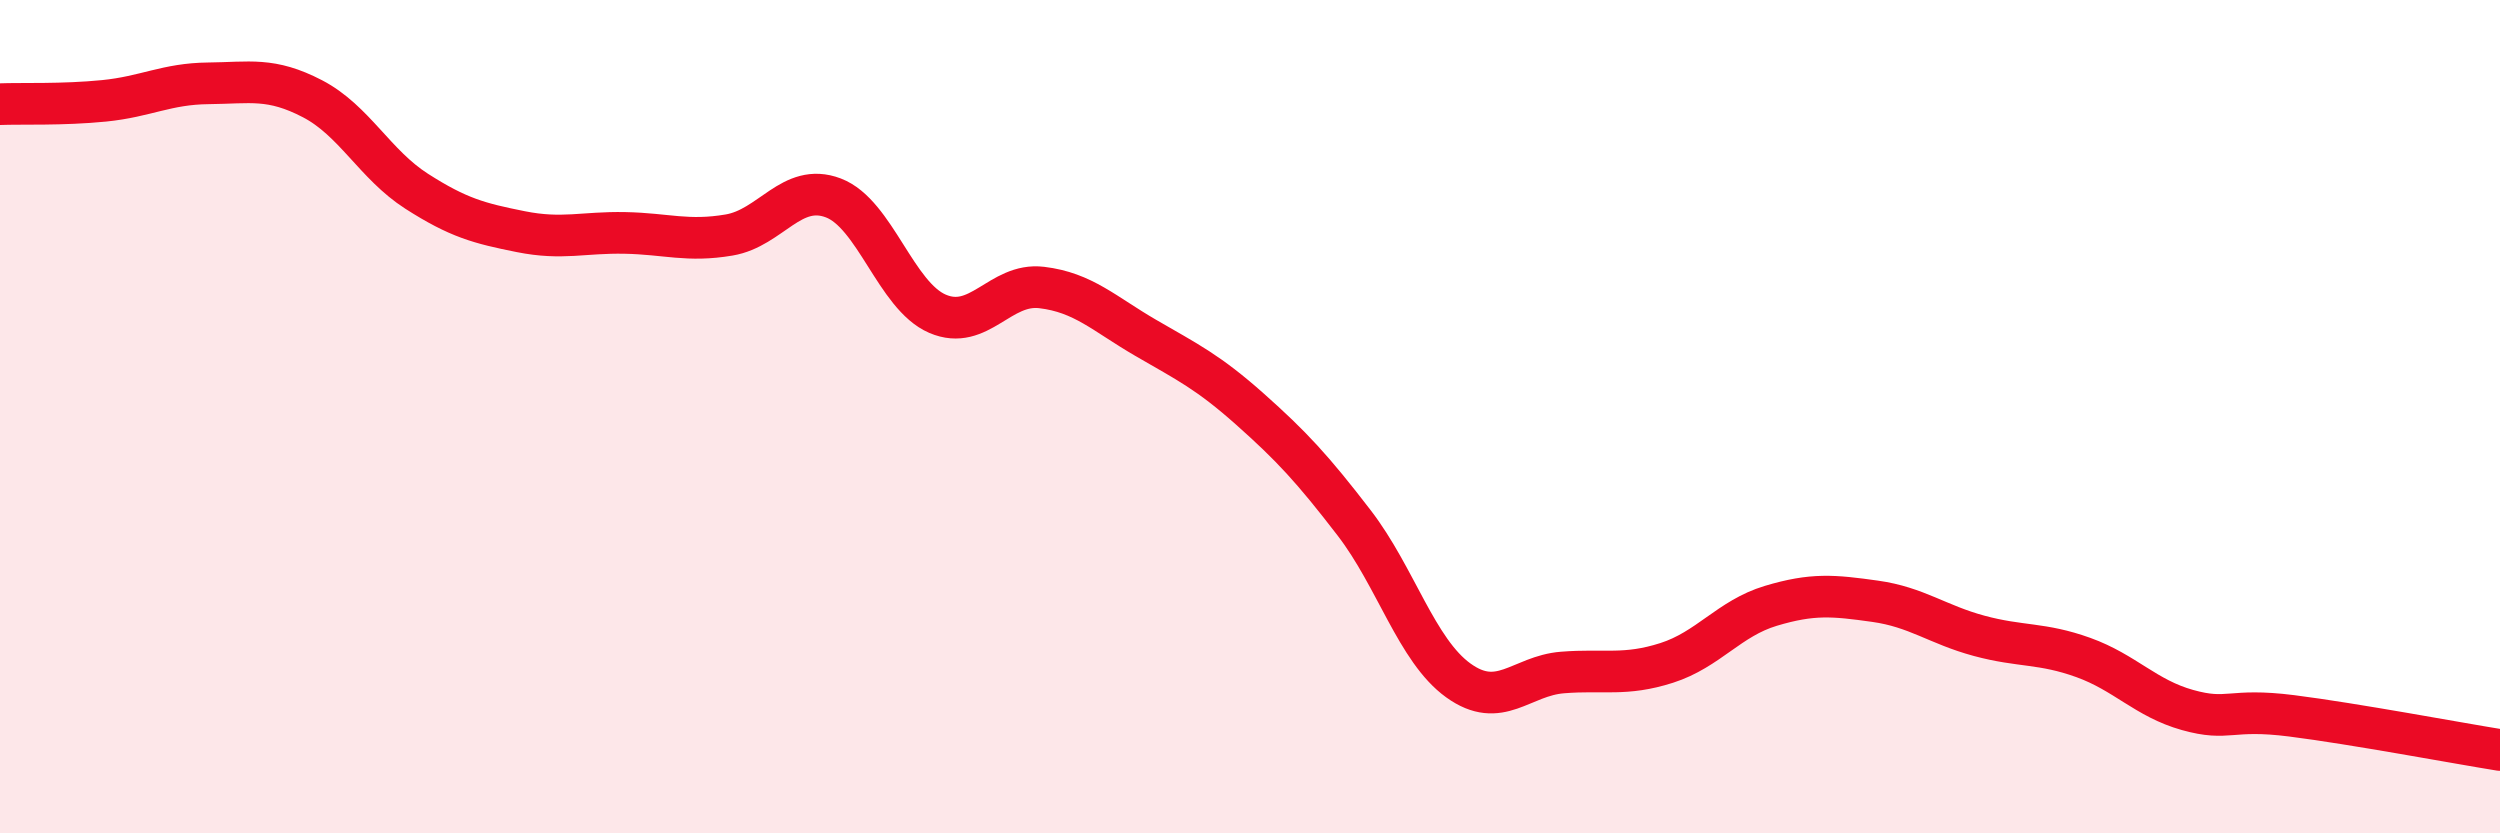
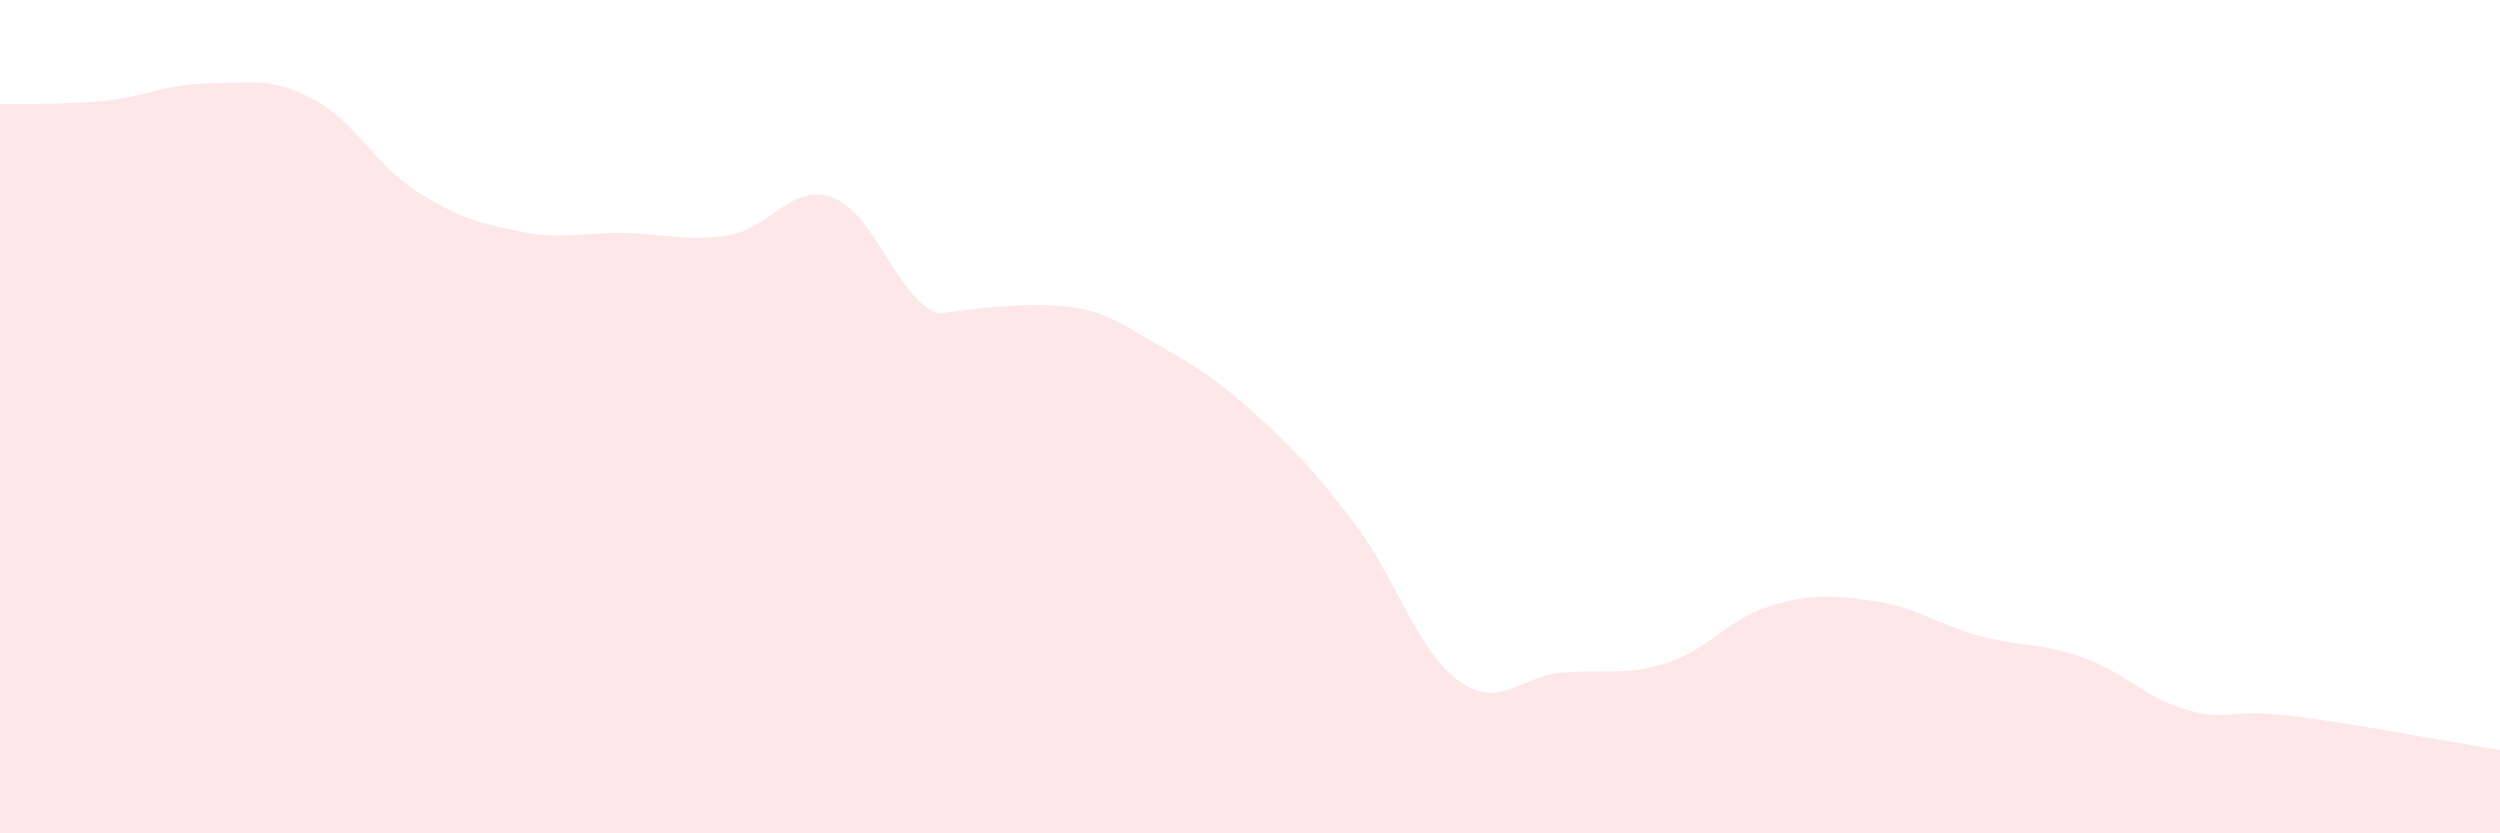
<svg xmlns="http://www.w3.org/2000/svg" width="60" height="20" viewBox="0 0 60 20">
-   <path d="M 0,2.5 C 0.5,2.48 1.5,2.52 2.5,2.42 C 3.5,2.32 4,2.01 5,2 C 6,1.99 6.5,1.85 7.5,2.37 C 8.5,2.89 9,3.95 10,4.59 C 11,5.23 11.5,5.36 12.5,5.56 C 13.5,5.76 14,5.57 15,5.59 C 16,5.61 16.5,5.81 17.5,5.64 C 18.5,5.47 19,4.37 20,4.75 C 21,5.13 21.5,7.1 22.5,7.53 C 23.5,7.96 24,6.78 25,6.9 C 26,7.02 26.5,7.53 27.5,8.11 C 28.5,8.69 29,8.93 30,9.82 C 31,10.71 31.5,11.25 32.5,12.55 C 33.5,13.85 34,15.61 35,16.33 C 36,17.05 36.5,16.22 37.5,16.14 C 38.5,16.06 39,16.23 40,15.91 C 41,15.59 41.5,14.84 42.5,14.54 C 43.5,14.24 44,14.29 45,14.43 C 46,14.57 46.5,14.99 47.5,15.26 C 48.5,15.53 49,15.42 50,15.78 C 51,16.14 51.5,16.76 52.5,17.04 C 53.5,17.32 53.5,16.99 55,17.18 C 56.5,17.37 59,17.84 60,18L60 20L0 20Z" fill="#EB0A25" opacity="0.1" stroke-linecap="round" stroke-linejoin="round" />
-   <path d="M 0,2.5 C 0.5,2.48 1.5,2.52 2.5,2.42 C 3.5,2.32 4,2.01 5,2 C 6,1.99 6.5,1.85 7.5,2.37 C 8.5,2.89 9,3.95 10,4.59 C 11,5.23 11.5,5.36 12.5,5.56 C 13.5,5.76 14,5.57 15,5.59 C 16,5.61 16.5,5.81 17.5,5.64 C 18.5,5.47 19,4.37 20,4.75 C 21,5.13 21.5,7.1 22.5,7.53 C 23.5,7.96 24,6.78 25,6.9 C 26,7.02 26.5,7.53 27.5,8.11 C 28.5,8.69 29,8.93 30,9.82 C 31,10.71 31.5,11.25 32.5,12.55 C 33.5,13.85 34,15.61 35,16.33 C 36,17.05 36.5,16.22 37.5,16.14 C 38.5,16.06 39,16.23 40,15.91 C 41,15.59 41.5,14.84 42.5,14.54 C 43.5,14.24 44,14.29 45,14.43 C 46,14.57 46.5,14.99 47.5,15.26 C 48.5,15.53 49,15.42 50,15.78 C 51,16.14 51.5,16.76 52.5,17.04 C 53.5,17.32 53.5,16.99 55,17.18 C 56.5,17.37 59,17.84 60,18" stroke="#EB0A25" stroke-width="1" fill="none" stroke-linecap="round" stroke-linejoin="round" />
+   <path d="M 0,2.5 C 0.5,2.48 1.5,2.52 2.5,2.42 C 3.5,2.32 4,2.01 5,2 C 6,1.99 6.5,1.85 7.5,2.37 C 8.5,2.89 9,3.95 10,4.59 C 11,5.23 11.5,5.36 12.5,5.56 C 13.5,5.76 14,5.57 15,5.59 C 16,5.61 16.5,5.81 17.5,5.64 C 18.5,5.47 19,4.37 20,4.75 C 21,5.13 21.5,7.1 22.5,7.53 C 26,7.02 26.5,7.53 27.5,8.11 C 28.5,8.69 29,8.93 30,9.82 C 31,10.71 31.5,11.25 32.5,12.55 C 33.5,13.85 34,15.61 35,16.33 C 36,17.05 36.5,16.22 37.5,16.14 C 38.5,16.06 39,16.23 40,15.91 C 41,15.59 41.5,14.84 42.5,14.54 C 43.5,14.24 44,14.29 45,14.43 C 46,14.57 46.5,14.99 47.5,15.26 C 48.5,15.53 49,15.42 50,15.78 C 51,16.14 51.5,16.76 52.5,17.04 C 53.5,17.32 53.5,16.99 55,17.18 C 56.5,17.37 59,17.84 60,18L60 20L0 20Z" fill="#EB0A25" opacity="0.1" stroke-linecap="round" stroke-linejoin="round" />
</svg>